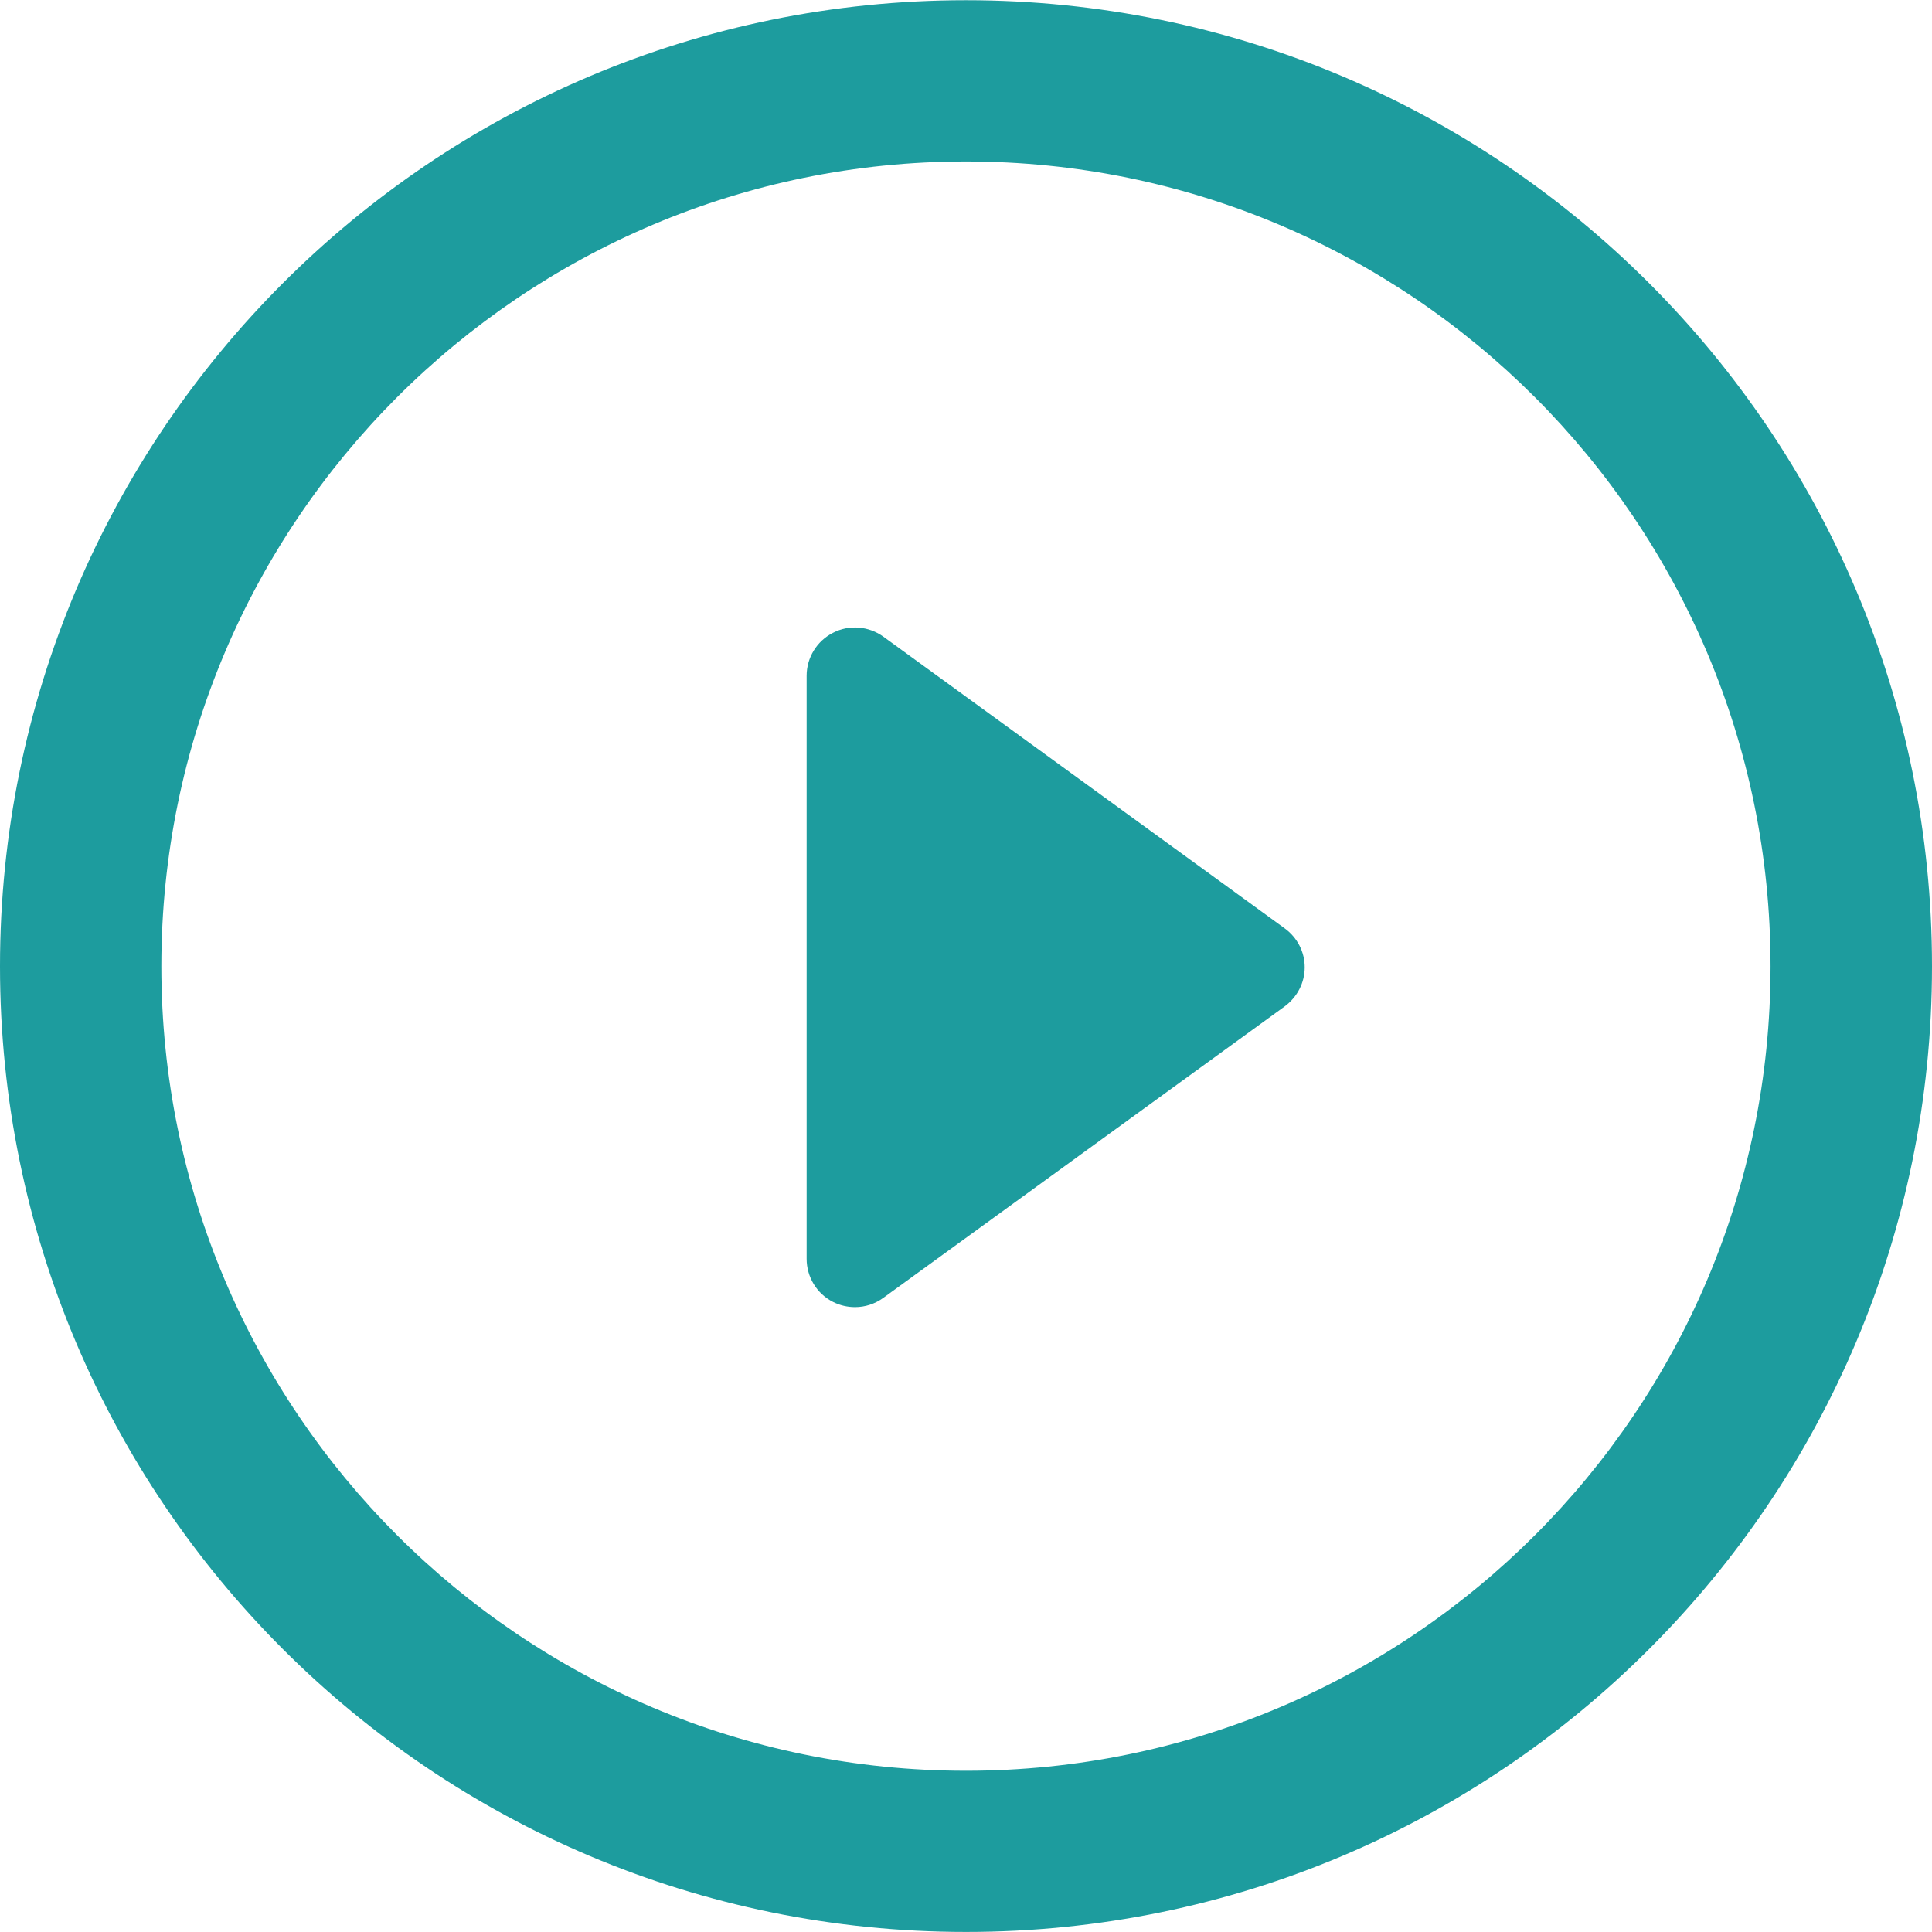
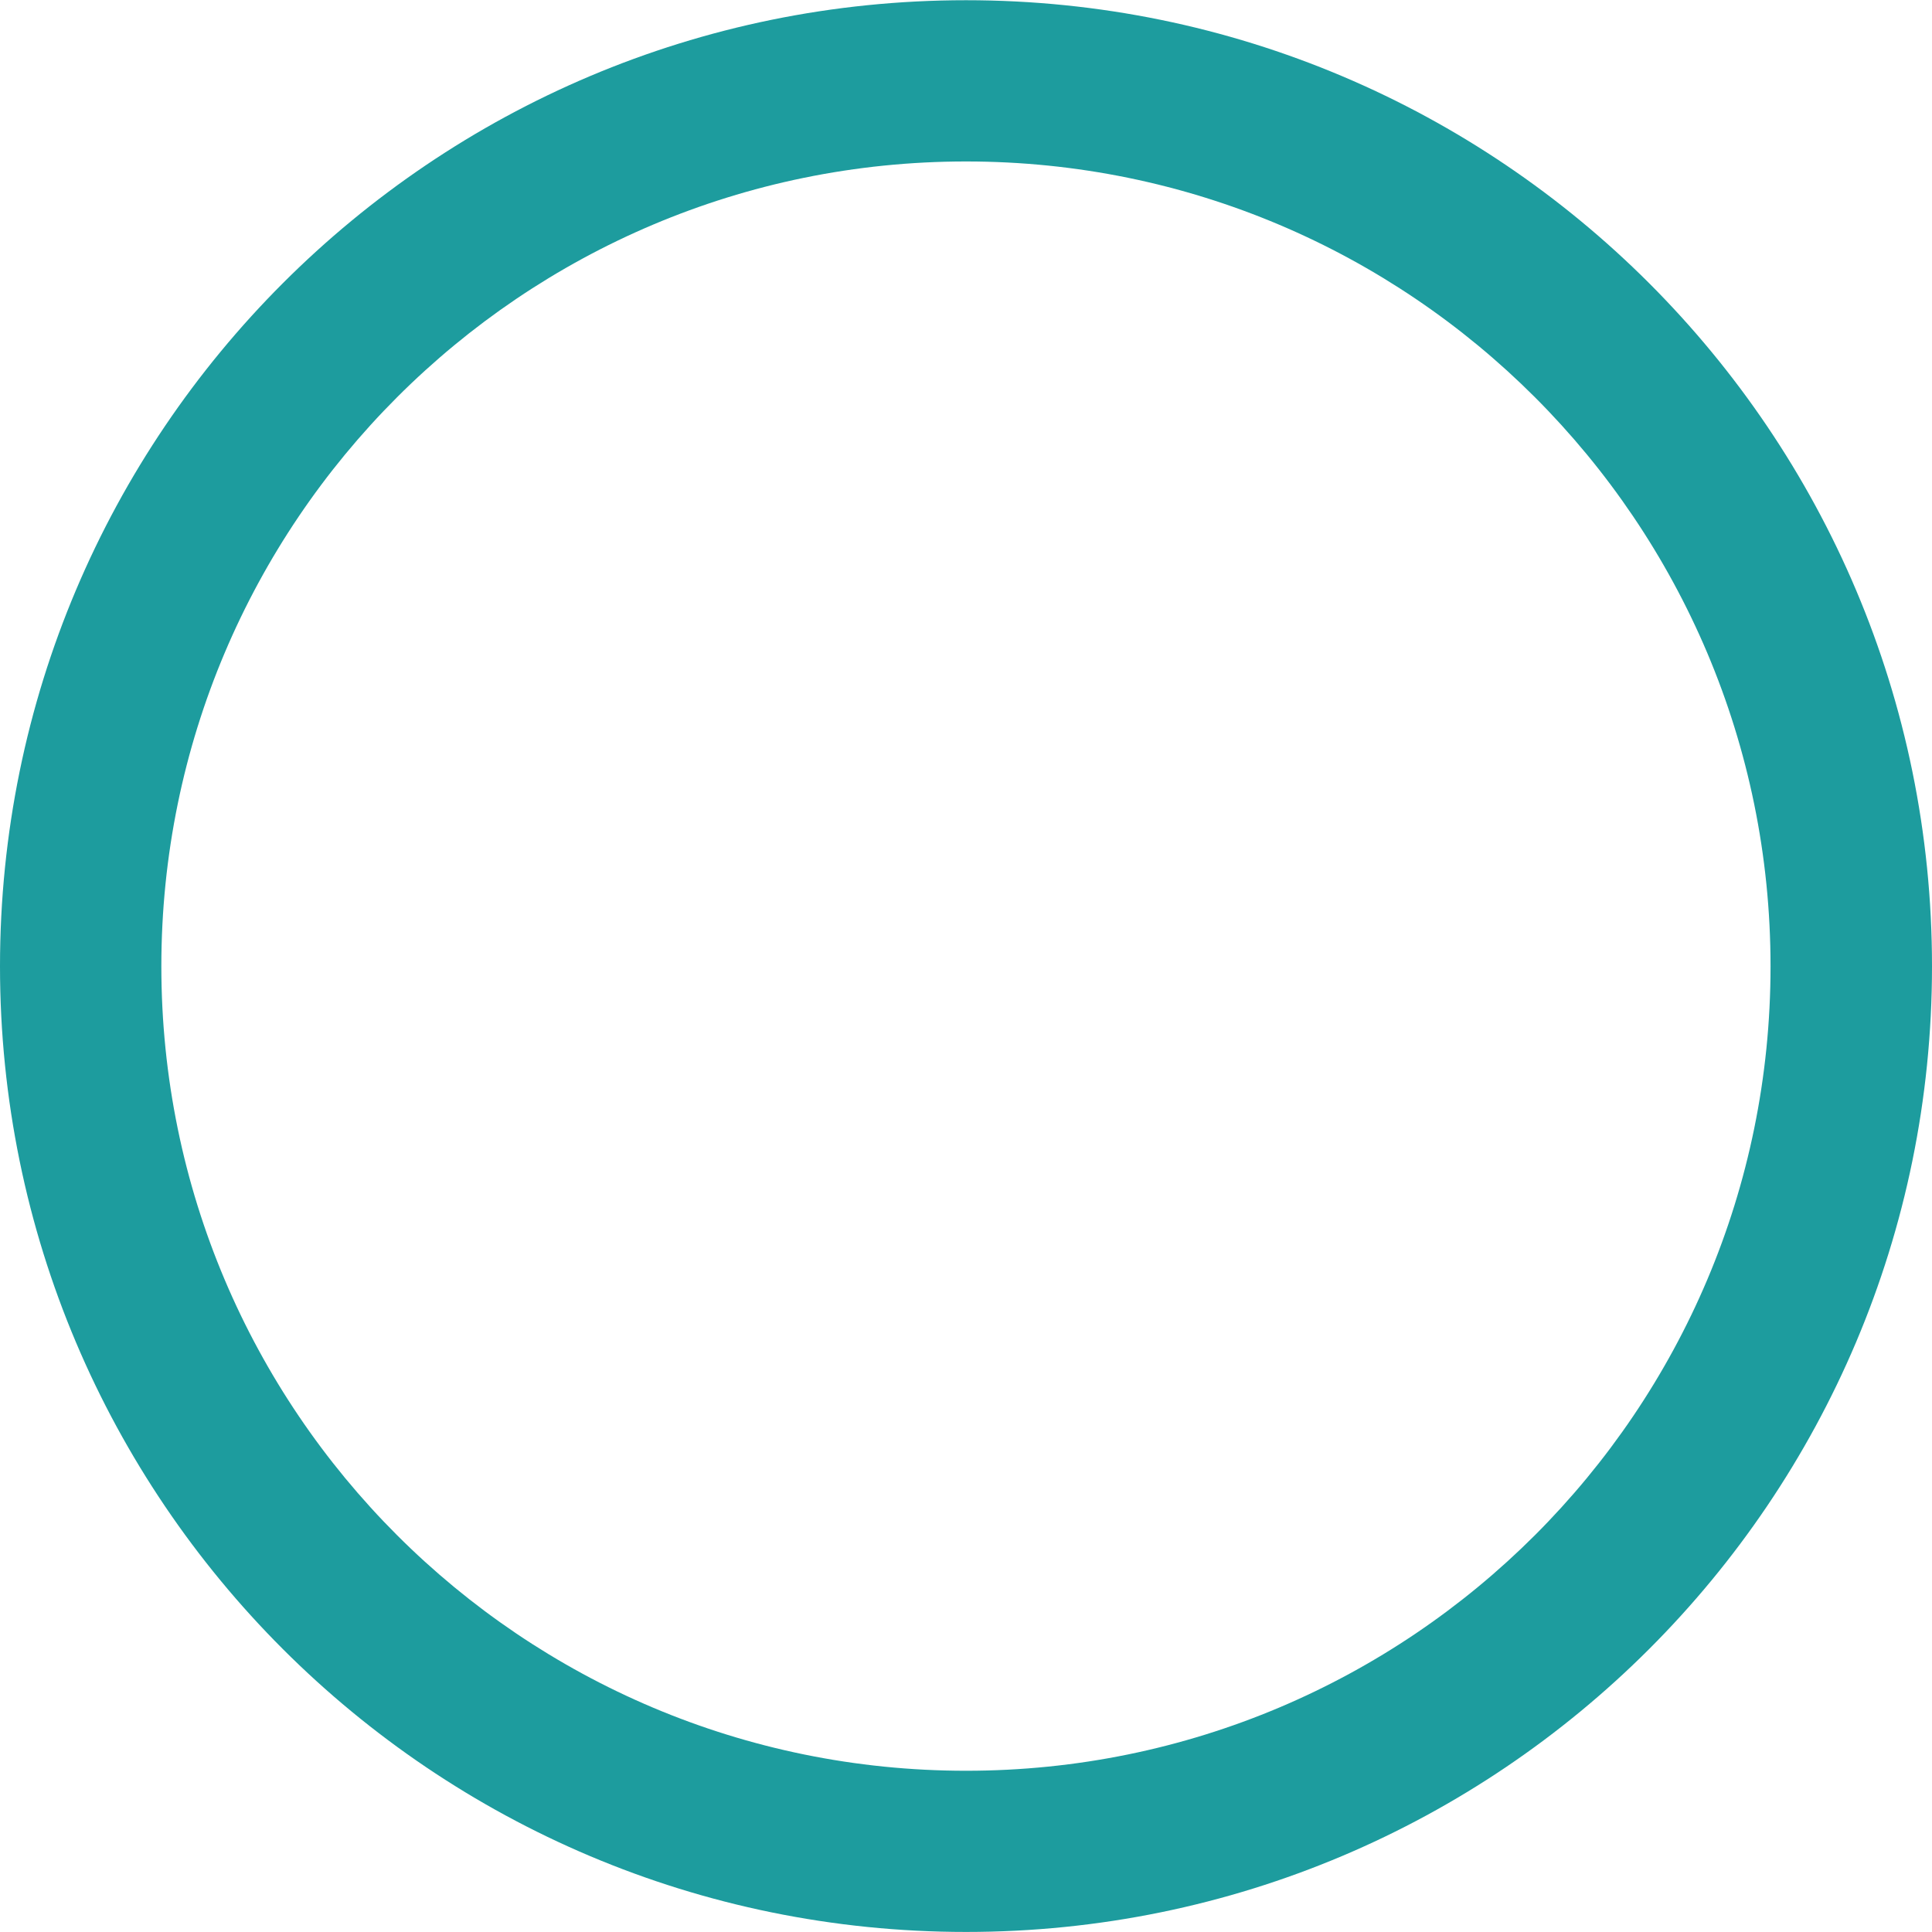
<svg xmlns="http://www.w3.org/2000/svg" width="35" height="35" viewBox="0 0 35 35" fill="none">
-   <path d="M23.273 16.818L16.005 11.535C15.738 11.342 15.384 11.312 15.092 11.463C14.797 11.612 14.613 11.915 14.613 12.242V22.804C14.613 23.135 14.797 23.437 15.092 23.586C15.217 23.649 15.353 23.68 15.49 23.68C15.67 23.68 15.851 23.623 16.005 23.51L23.273 18.232C23.502 18.063 23.636 17.802 23.636 17.525C23.637 17.243 23.5 16.983 23.273 16.818Z" fill="#1D9C9E" />
  <path d="M17.501 0.004C7.834 0.004 0 7.838 0 17.505C0 27.168 7.834 34.999 17.501 34.999C27.165 34.999 35 27.167 35 17.505C35.001 7.838 27.165 0.004 17.501 0.004ZM17.501 32.079C9.45 32.079 2.923 25.556 2.923 17.505C2.923 9.457 9.45 2.925 17.501 2.925C25.55 2.925 32.075 9.455 32.075 17.505C32.077 25.556 25.55 32.079 17.501 32.079Z" fill="#1D9C9E" />
</svg>